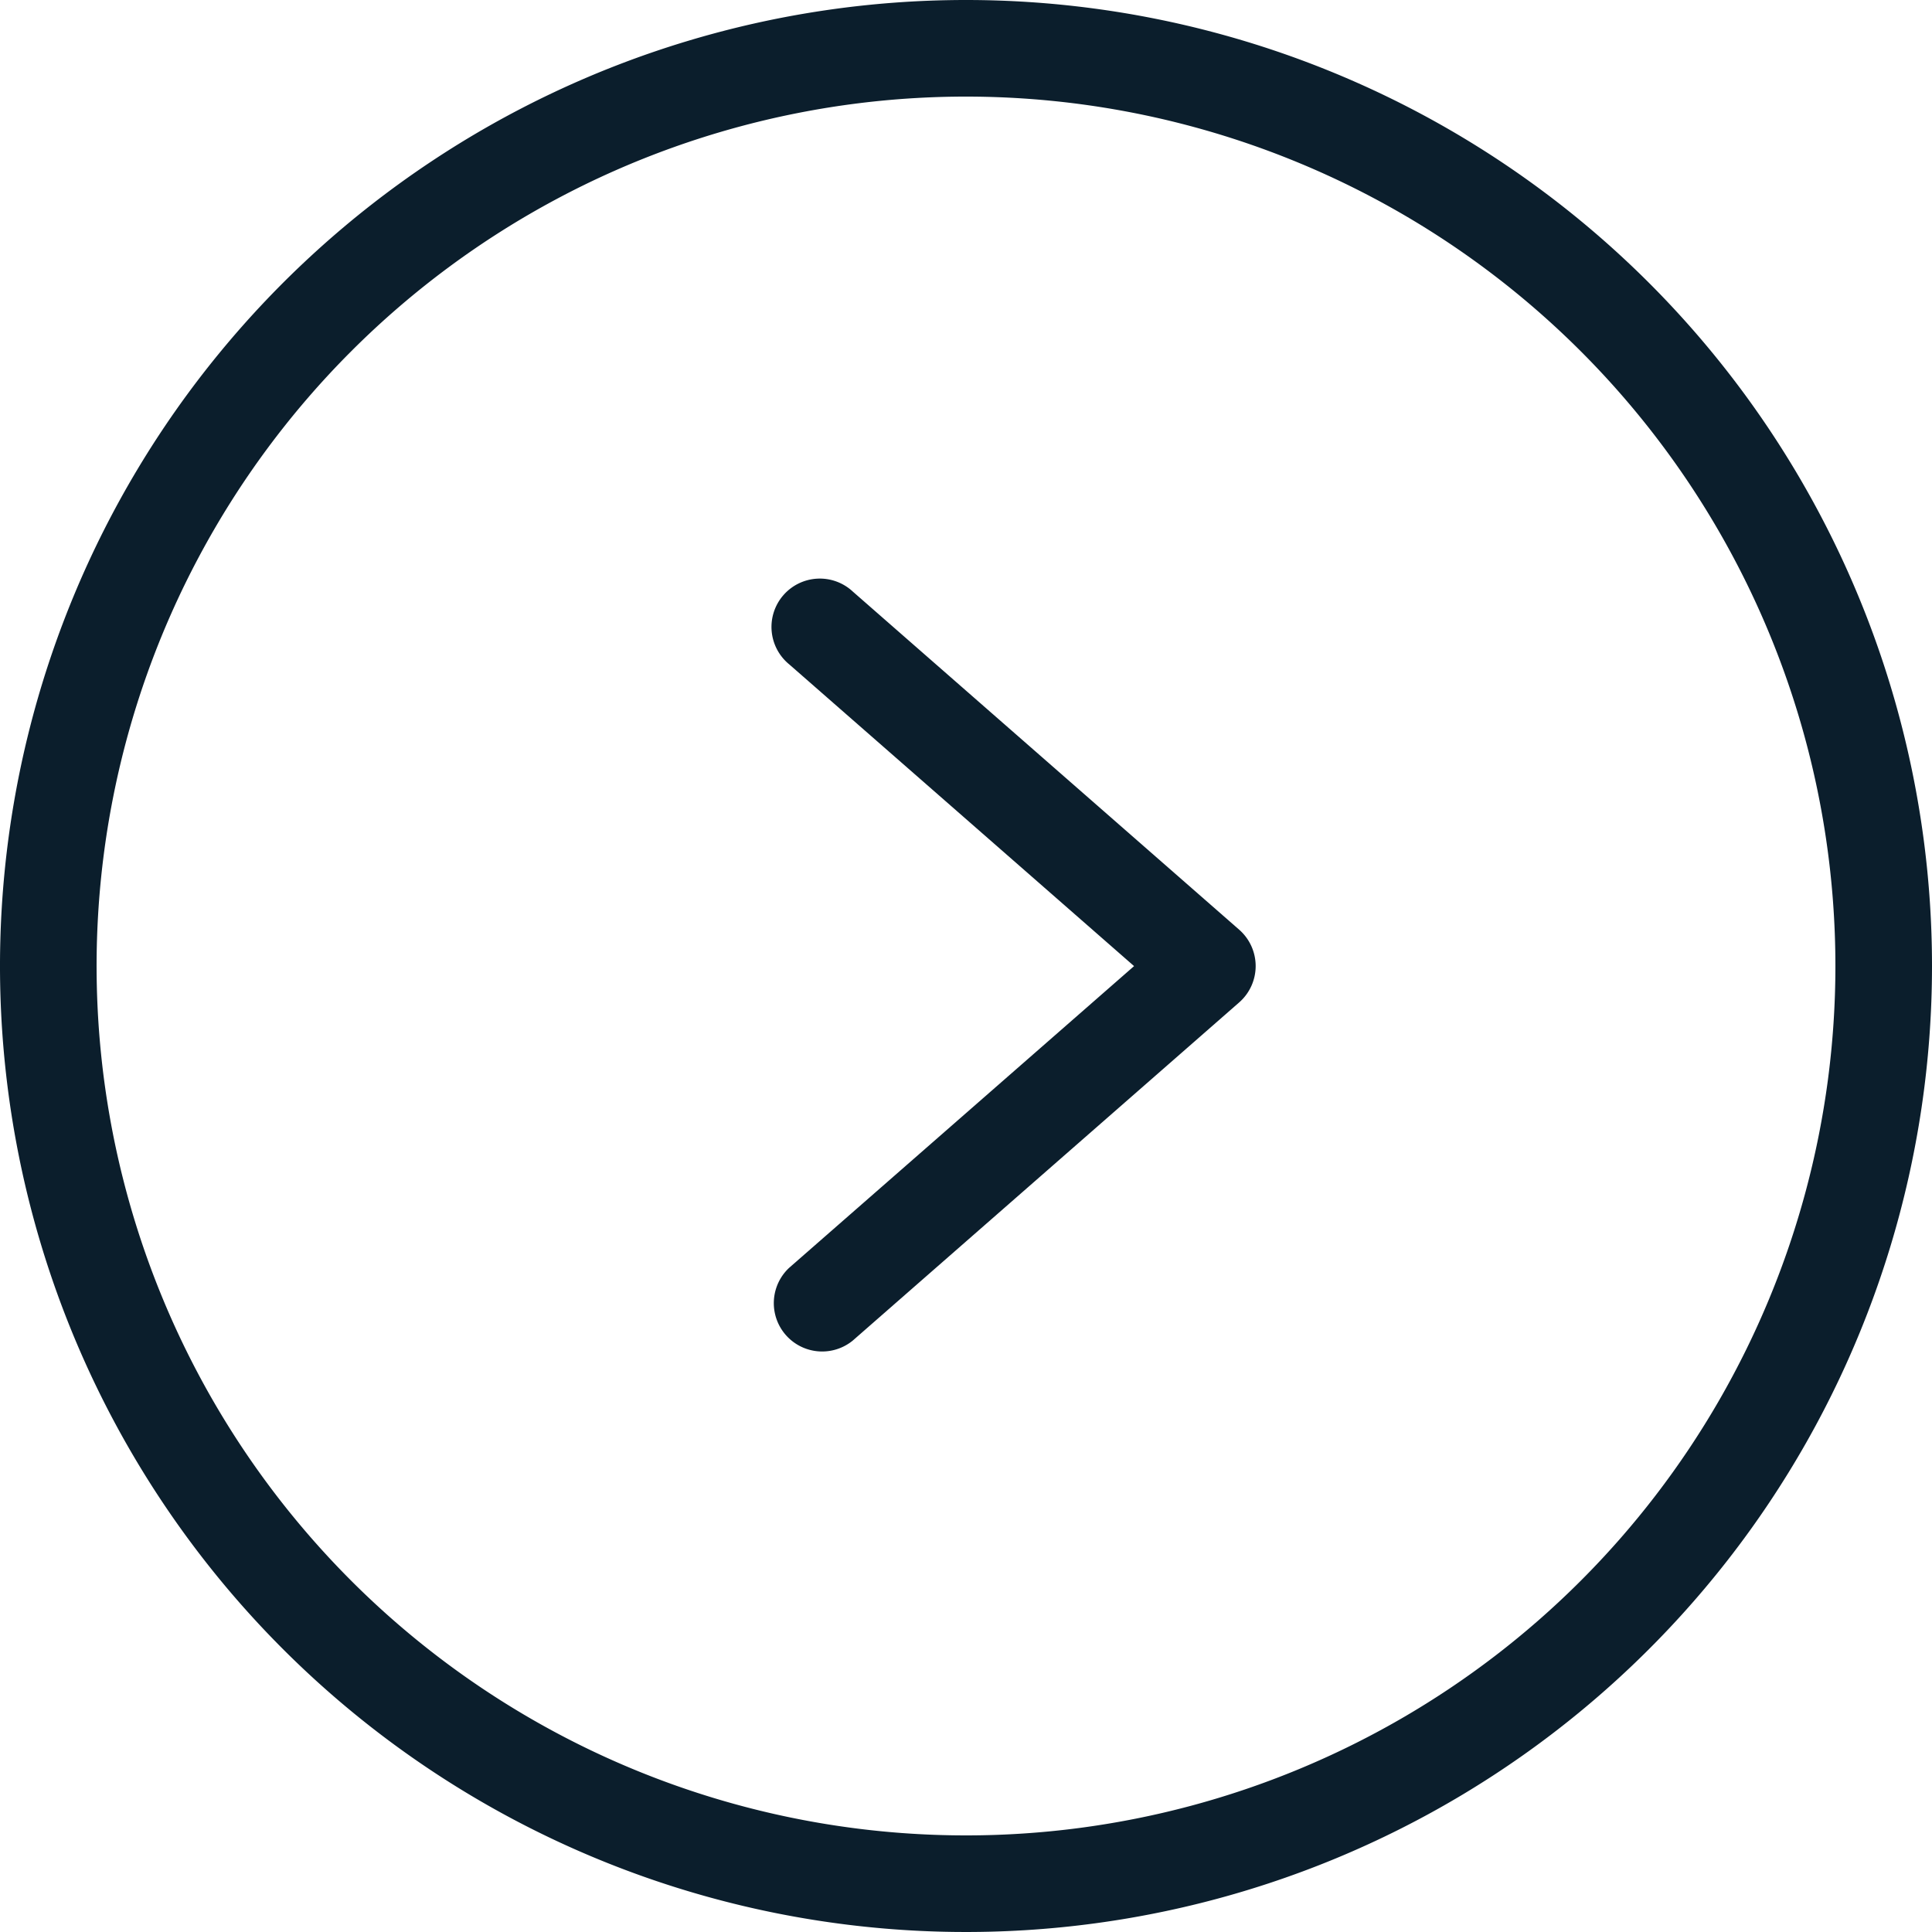
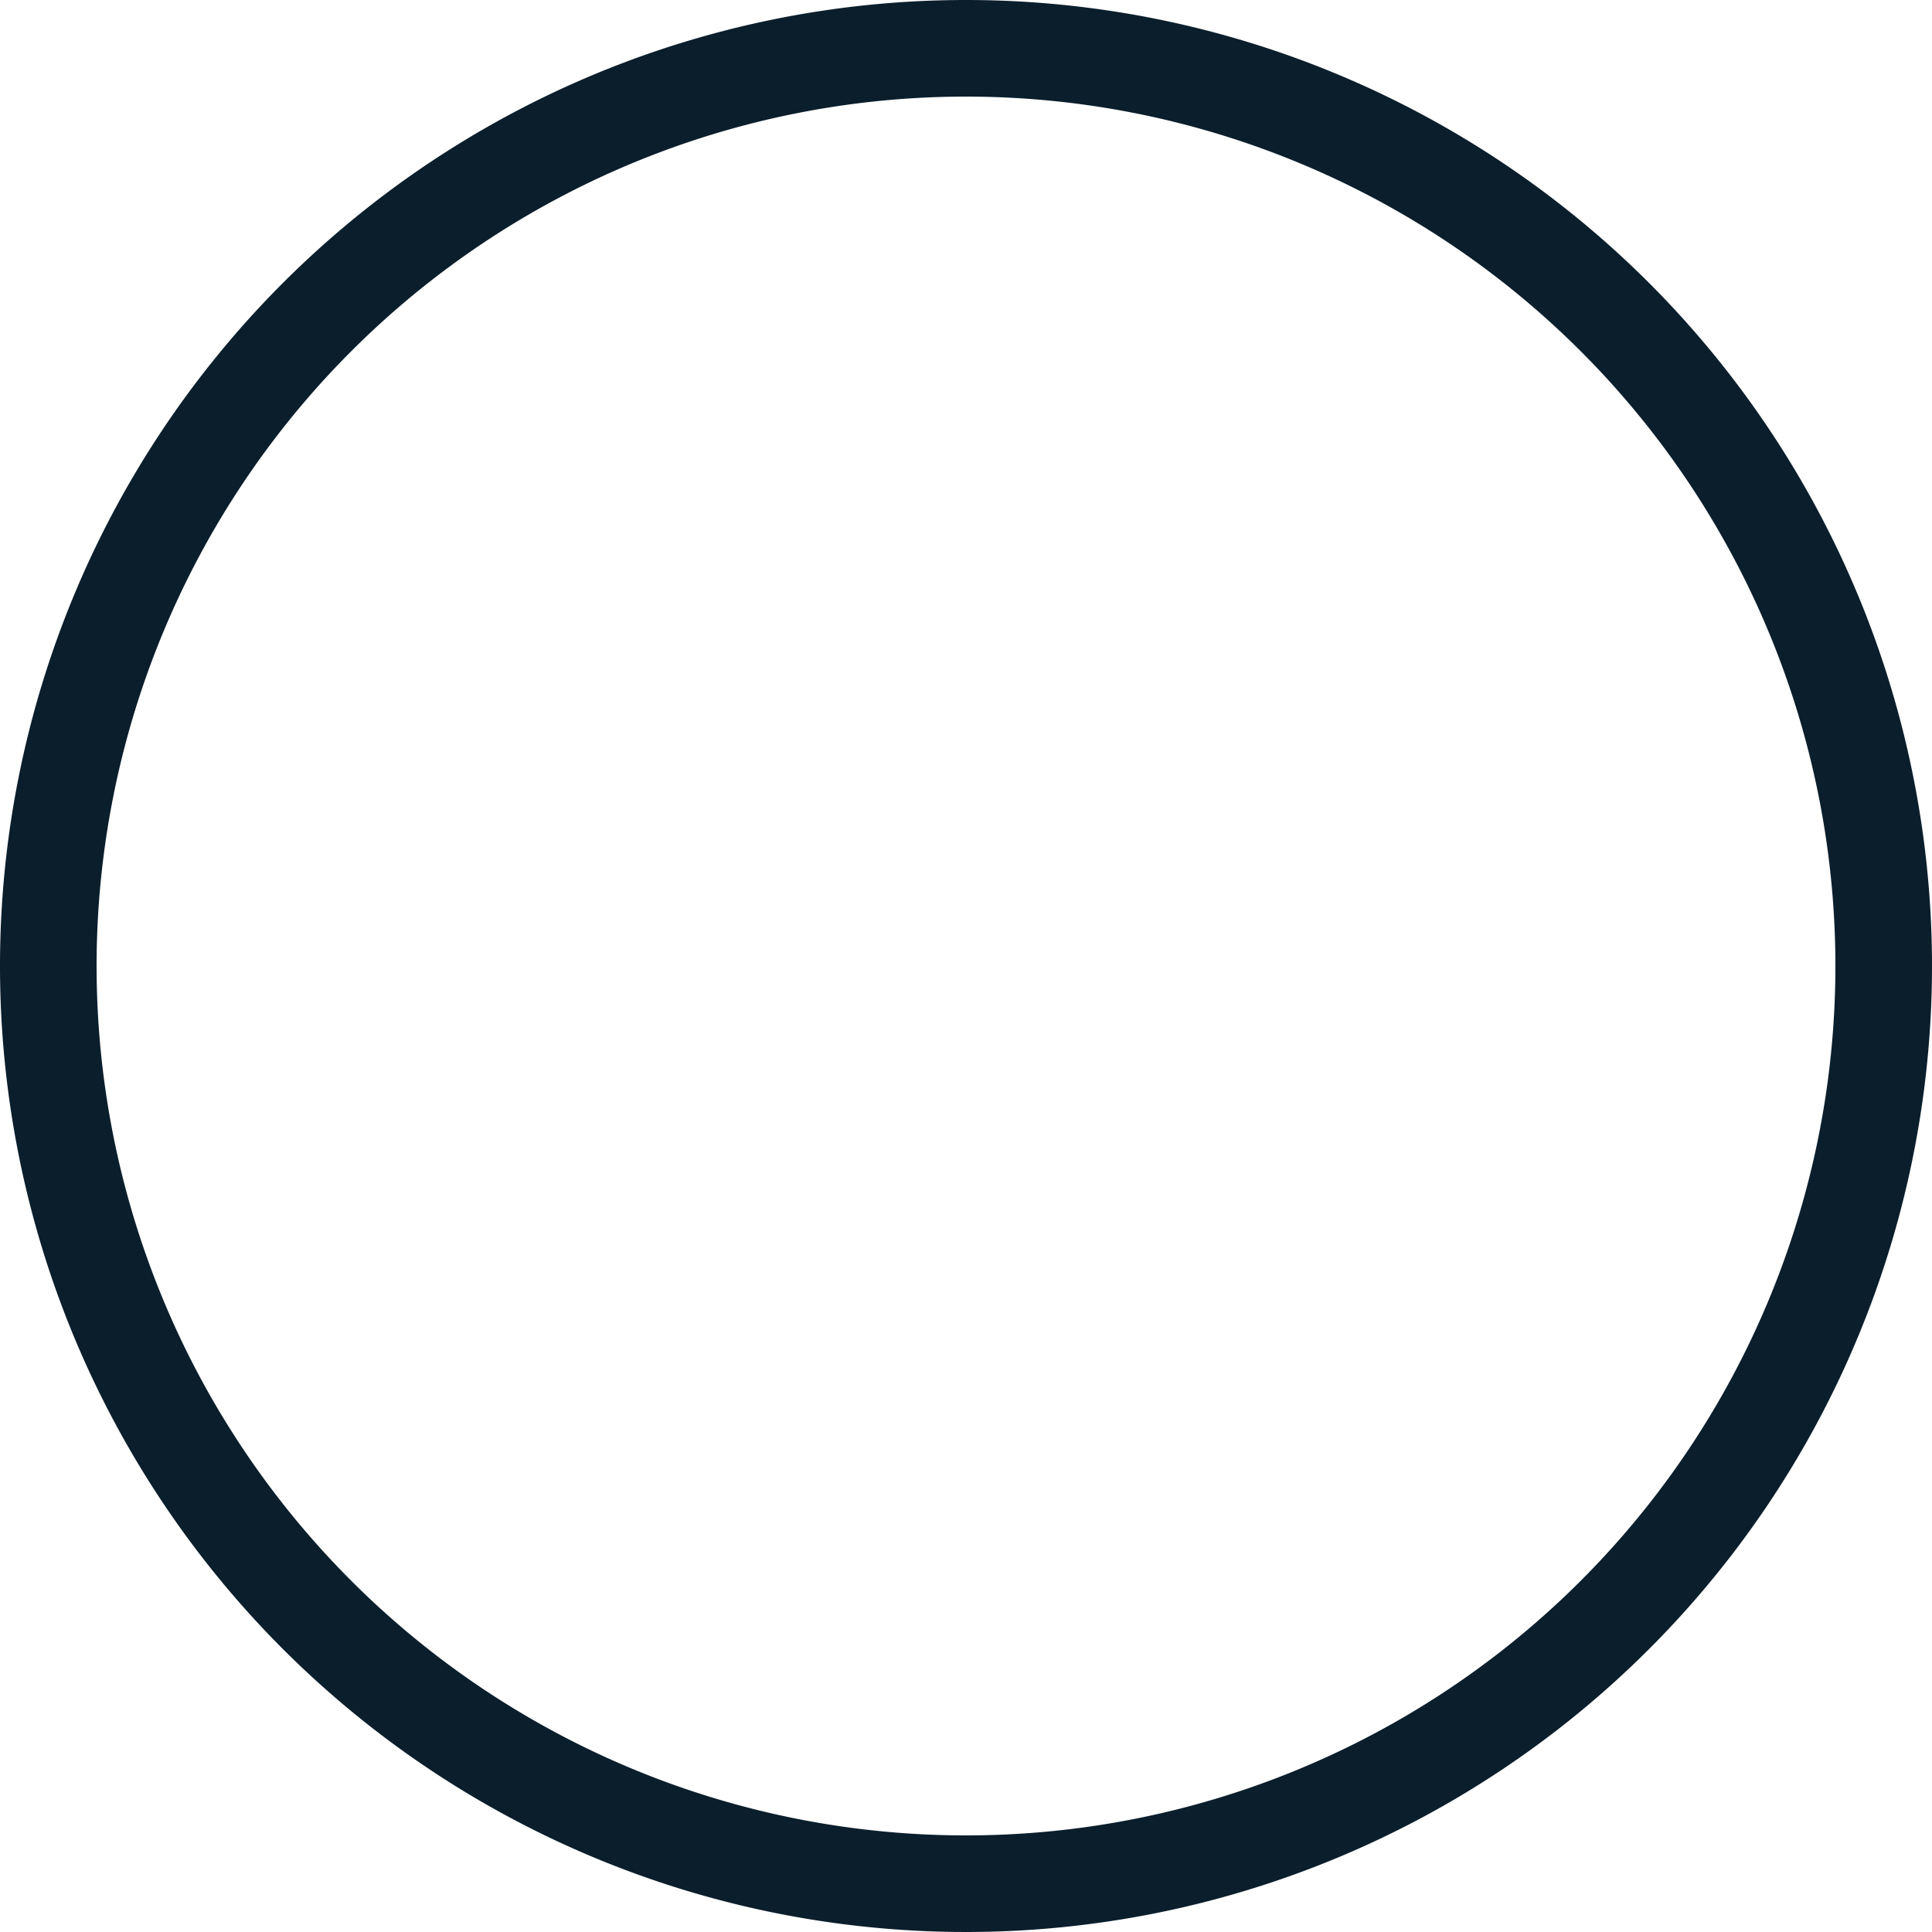
<svg xmlns="http://www.w3.org/2000/svg" width="19.14" height="19.14" viewBox="0 0 19.14 19.14">
  <g id="Raggruppa_190" data-name="Raggruppa 190" transform="translate(-1522.86 -240)">
    <g id="arrow-right_3_" data-name="arrow-right (3)" transform="translate(1522.86 240)">
      <path id="Tracciato_11" data-name="Tracciato 11" d="M9.57,0a9.57,9.57,0,1,0,9.57,9.57A9.57,9.57,0,0,0,9.57,0Zm0,18.183A8.613,8.613,0,1,1,18.183,9.57,8.613,8.613,0,0,1,9.57,18.183Zm0,0" fill="#0b1e2c" />
-       <path id="Tracciato_12" data-name="Tracciato 12" d="M171.455,128.118a.479.479,0,1,0-.63.721l3.416,2.989-3.417,2.989a.479.479,0,0,0,.63.721l3.828-3.35a.479.479,0,0,0,0-.721Zm0,0" transform="translate(-163.006 -122.257)" fill="#0b1e2c" />
    </g>
  </g>
</svg>